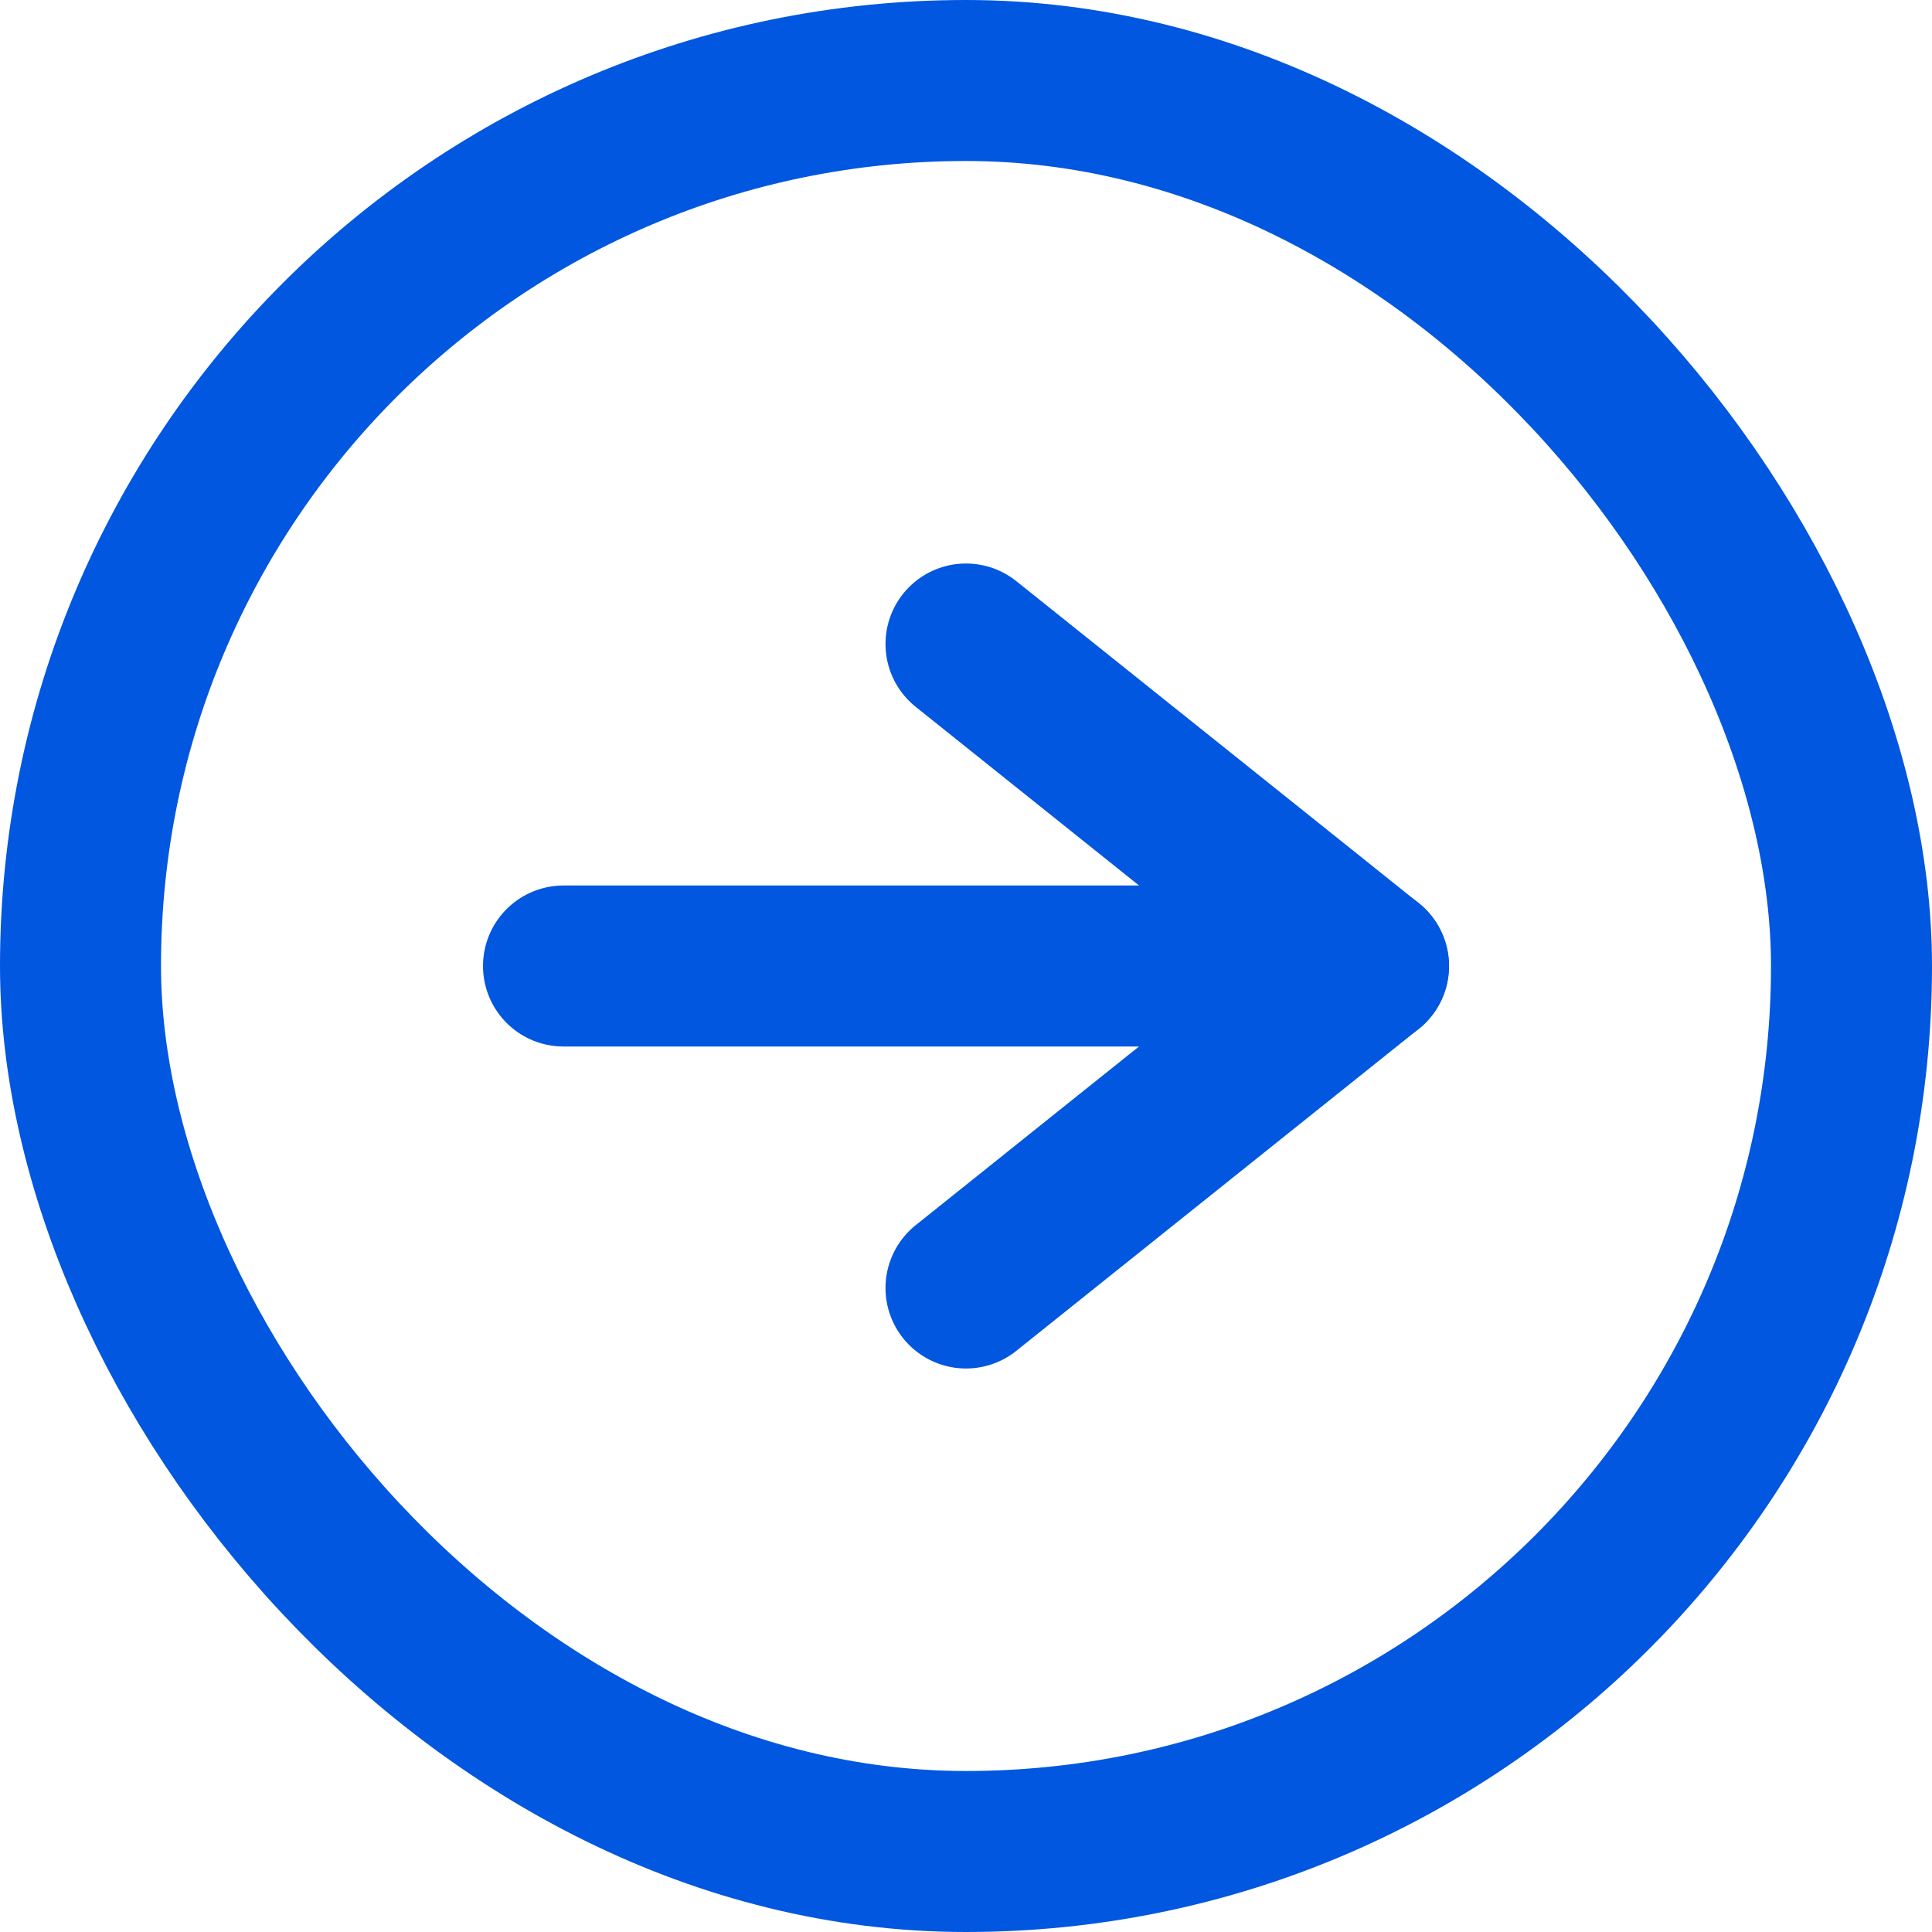
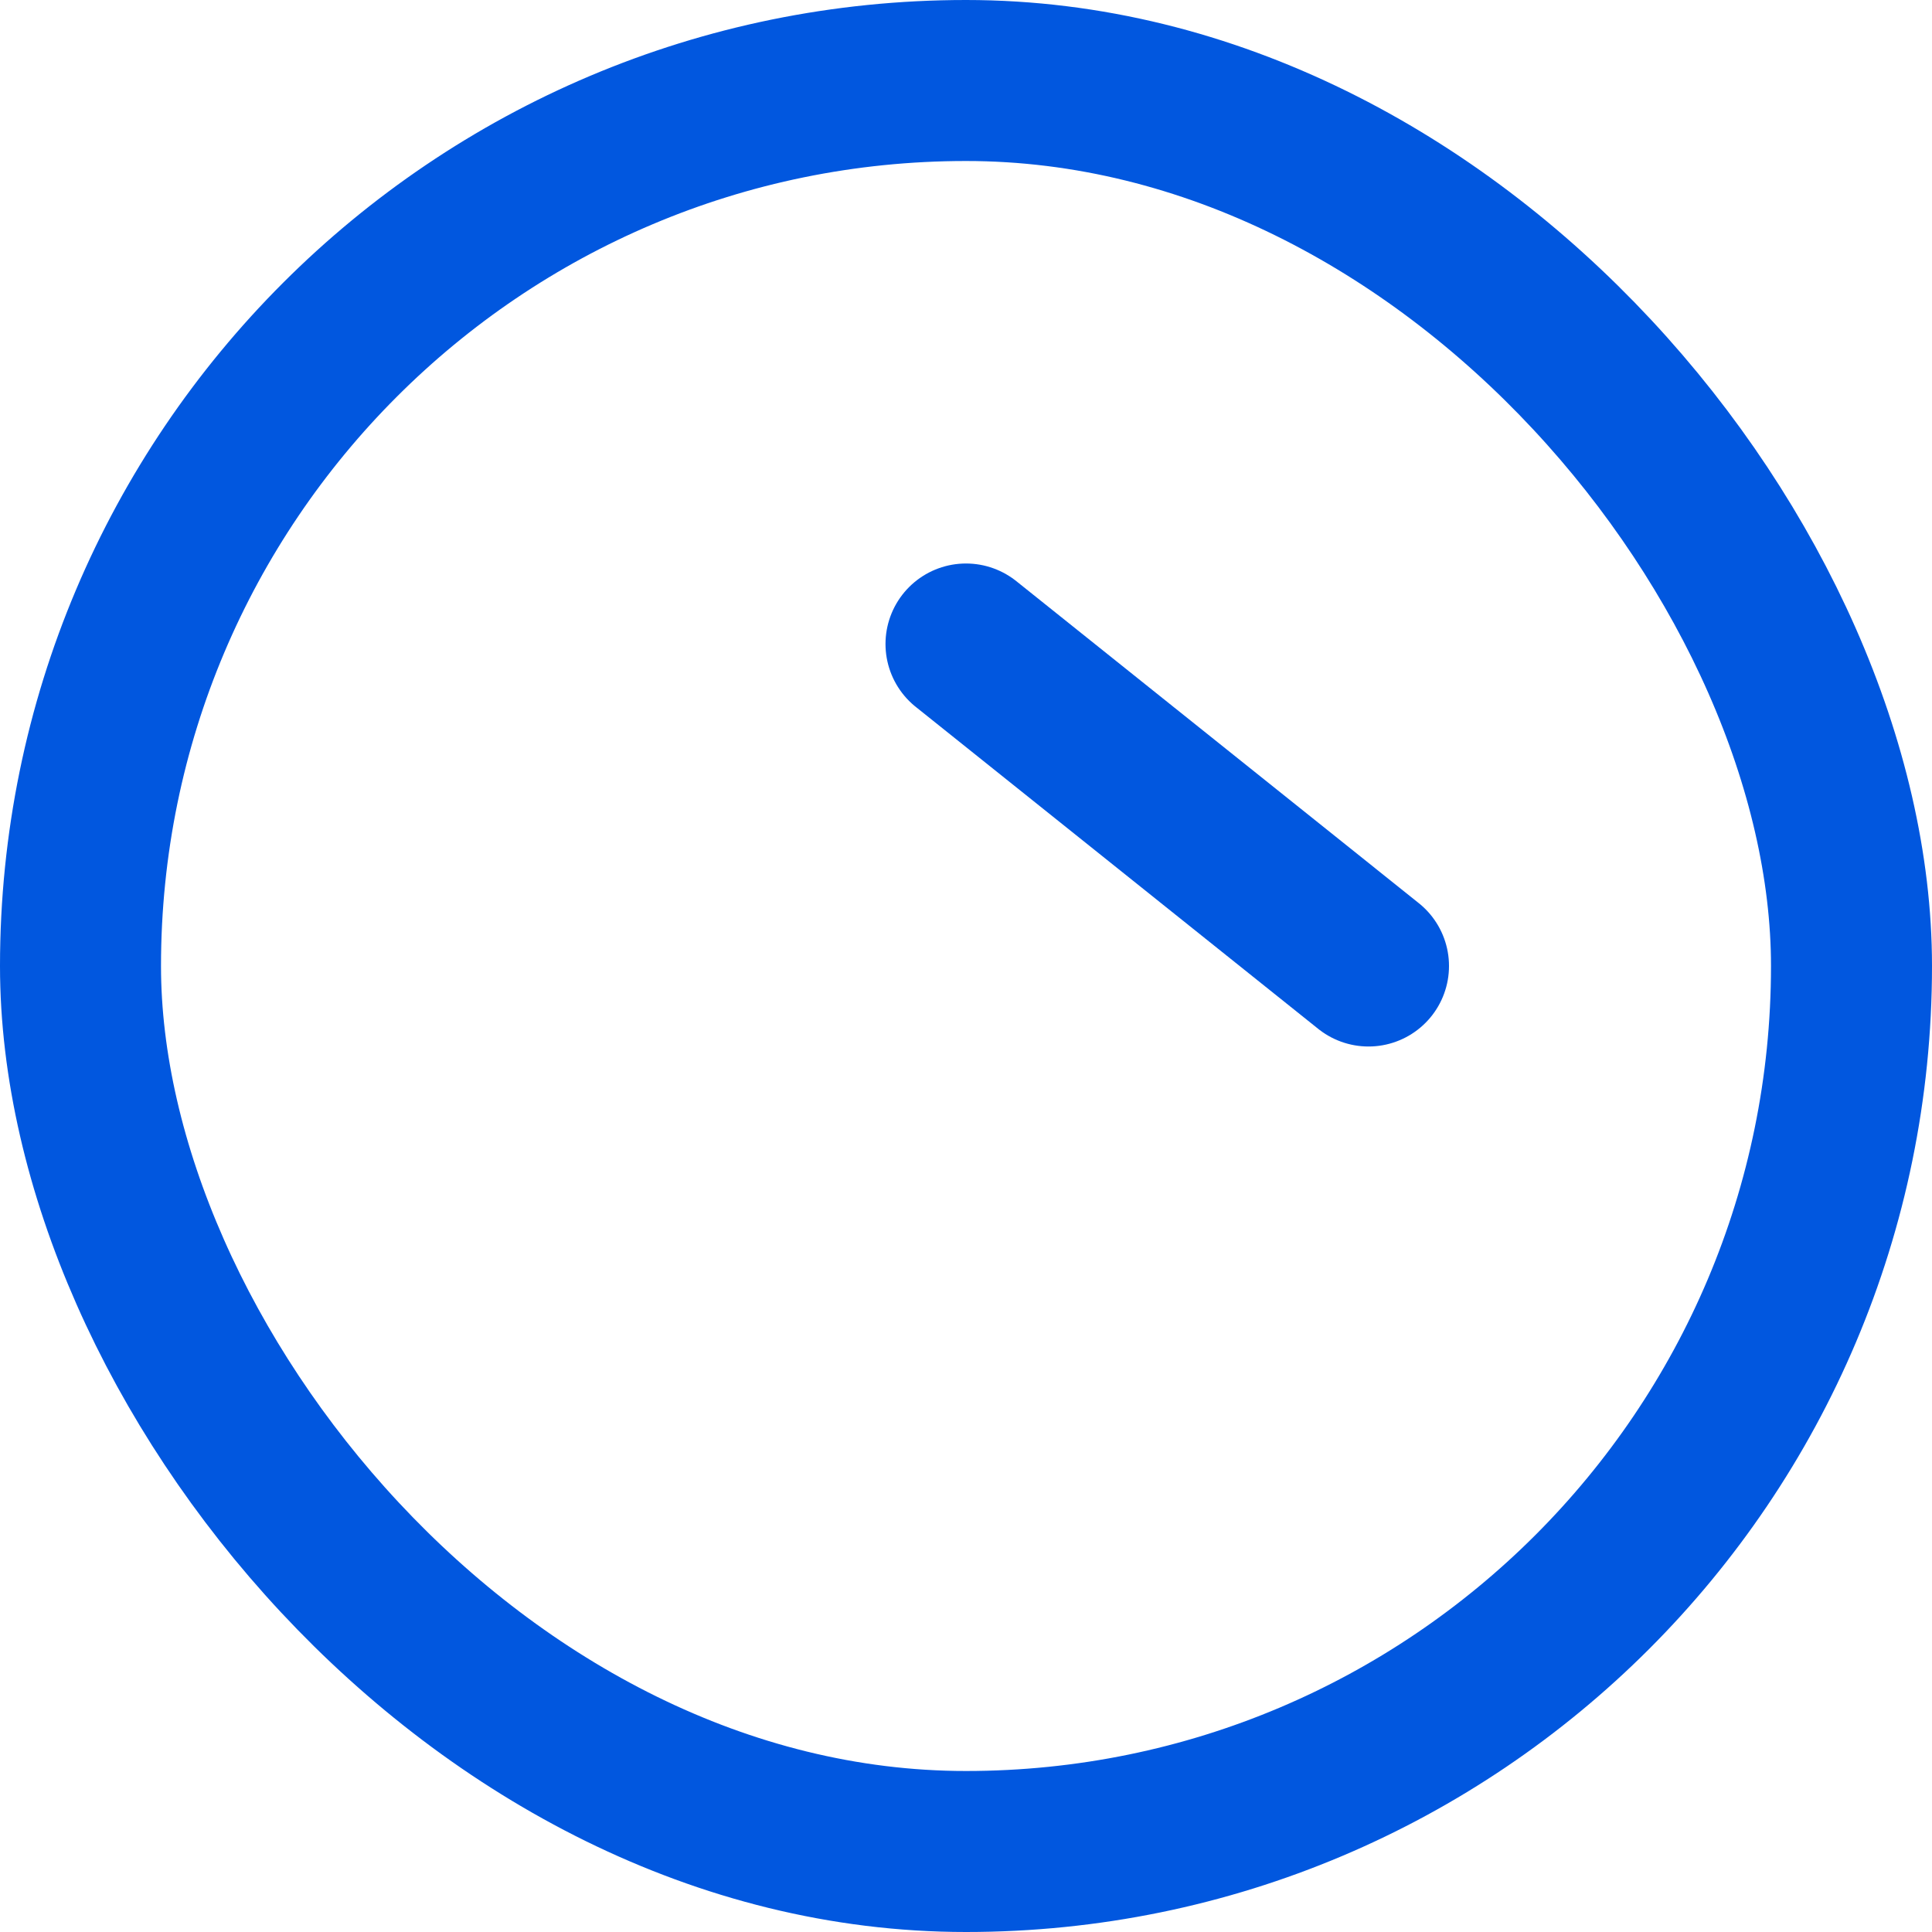
<svg xmlns="http://www.w3.org/2000/svg" width="24" height="24" viewBox="0 0 24 24" fill="none">
  <rect x="1" y="1" width="22" height="22" rx="11" stroke="#0157DF" stroke-width="2" />
-   <path d="M7 12H17" stroke="#0157DF" stroke-width="2" stroke-linecap="round" stroke-linejoin="round" />
-   <path d="M12 8L17 12L12 16" stroke="#0157DF" stroke-width="2" stroke-linecap="round" stroke-linejoin="round" />
+   <path d="M12 8L17 12" stroke="#0157DF" stroke-width="2" stroke-linecap="round" stroke-linejoin="round" />
</svg>